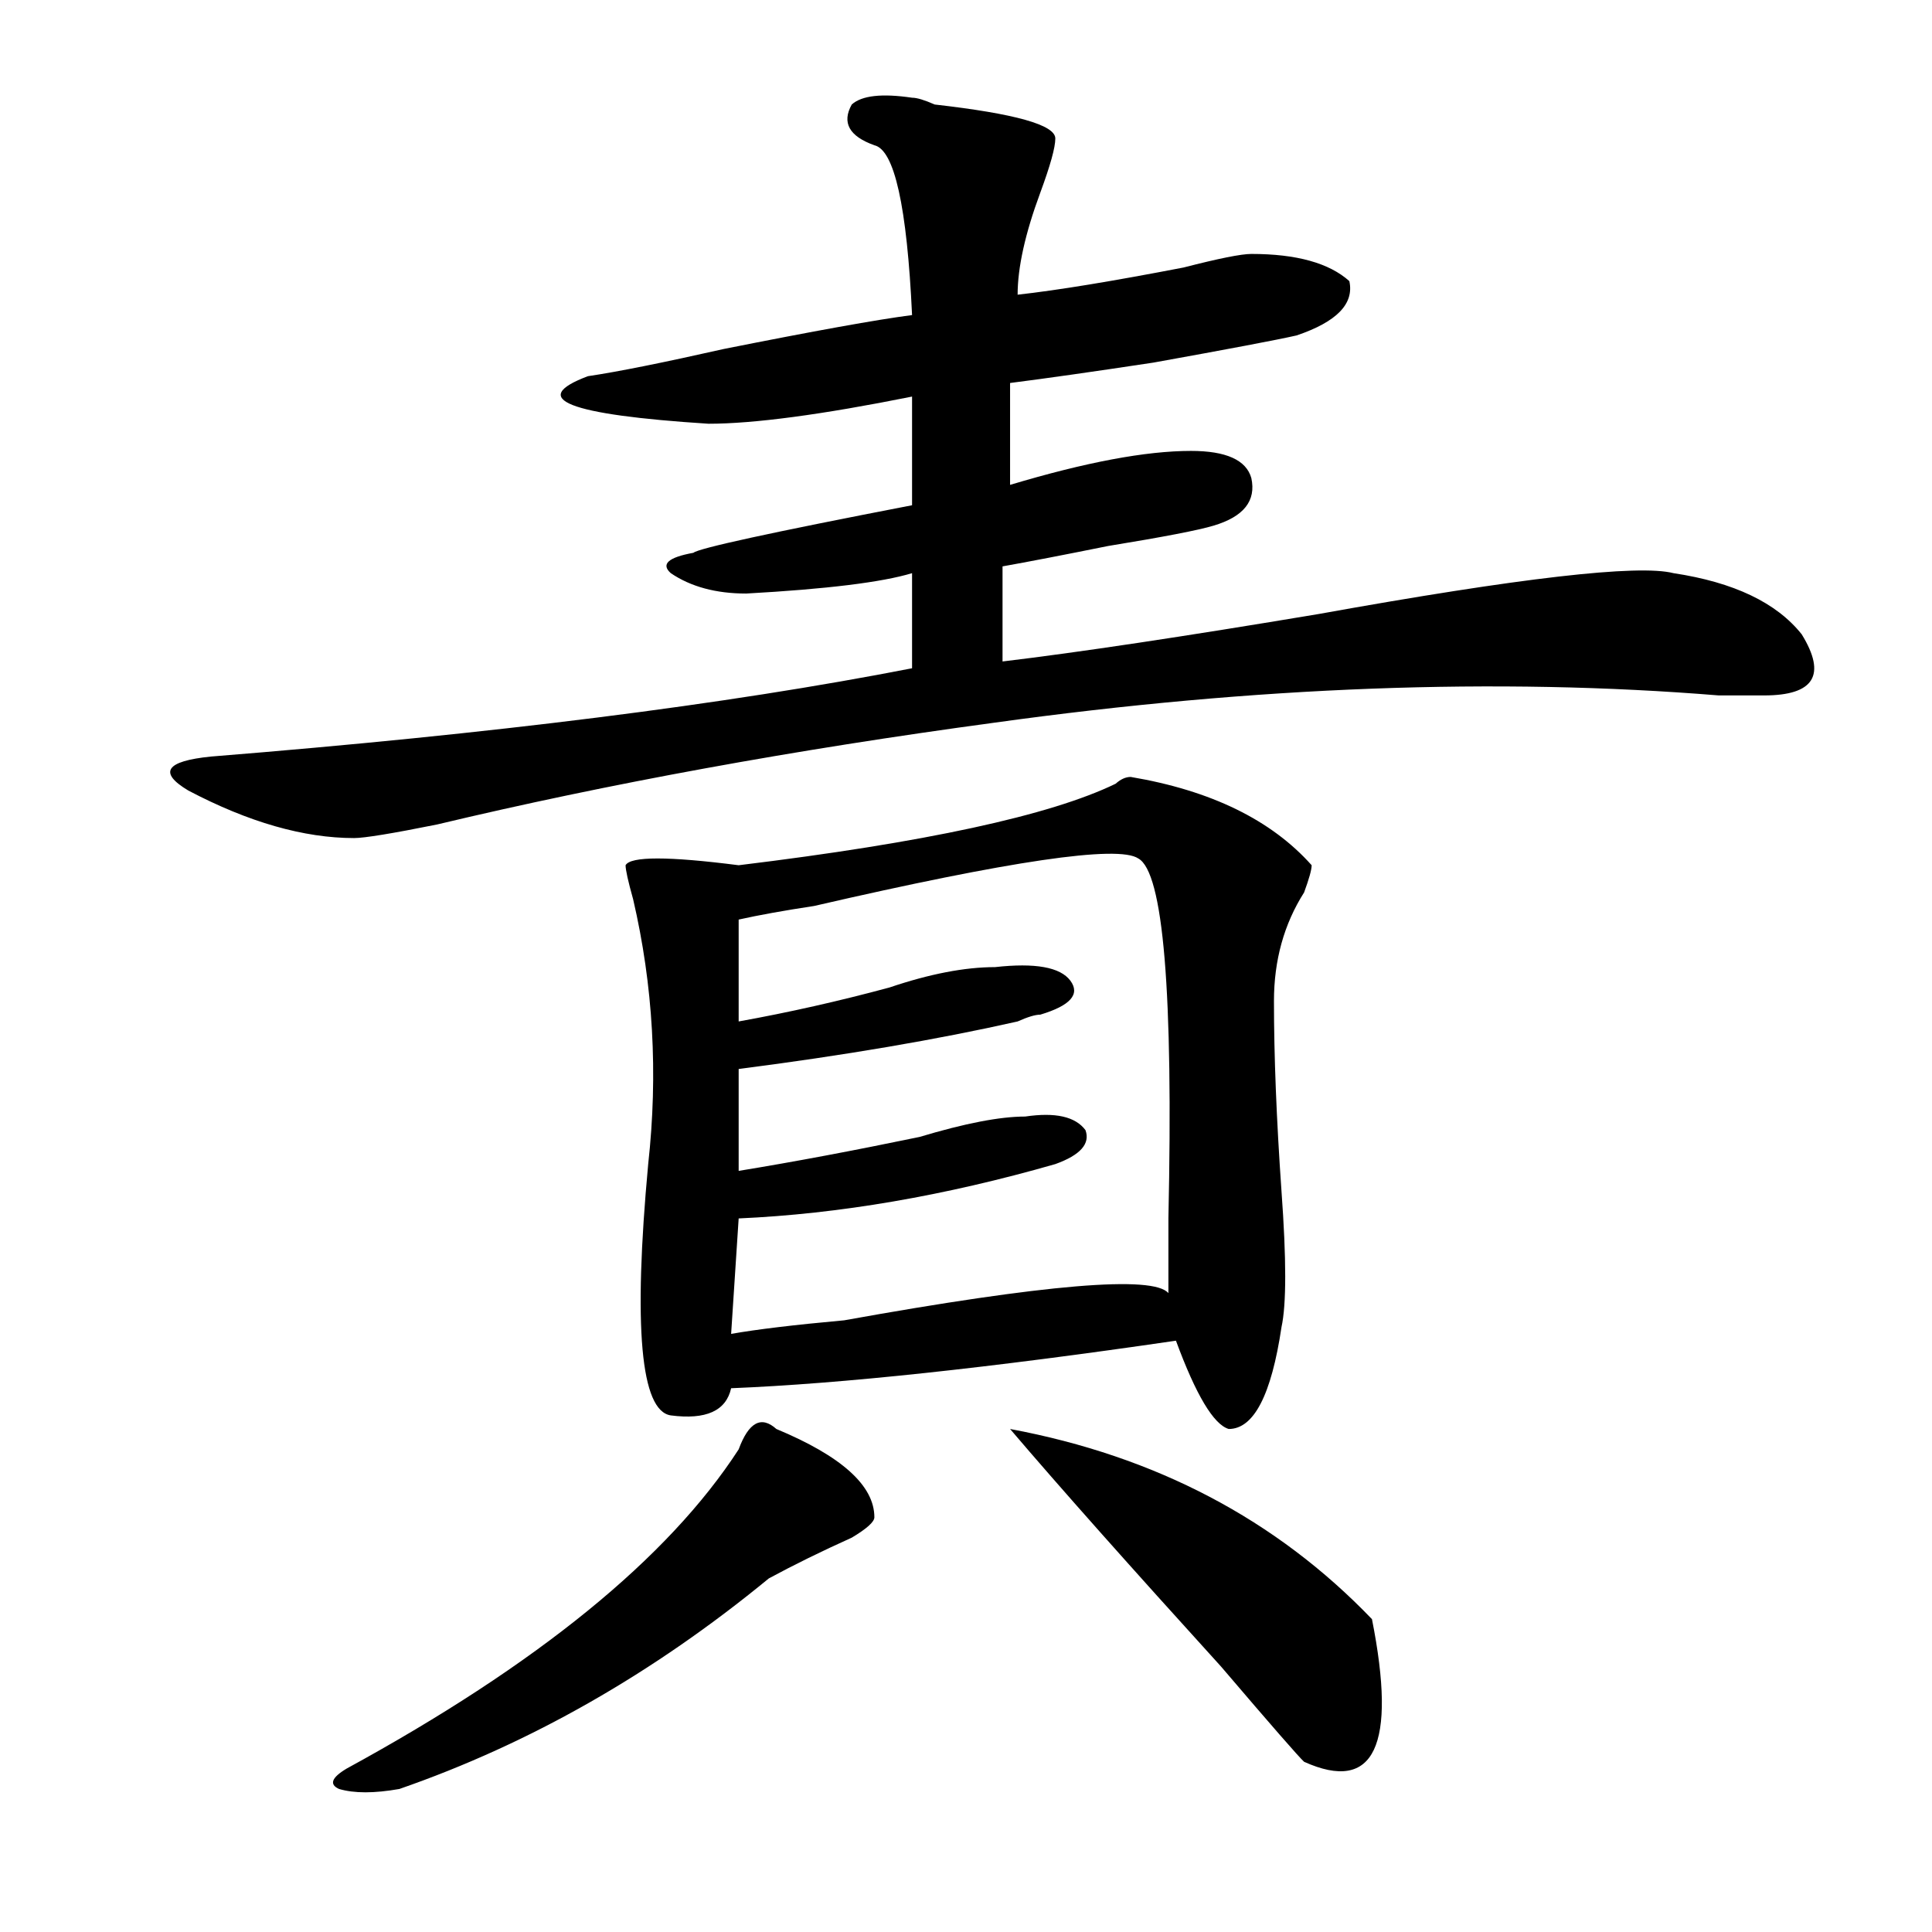
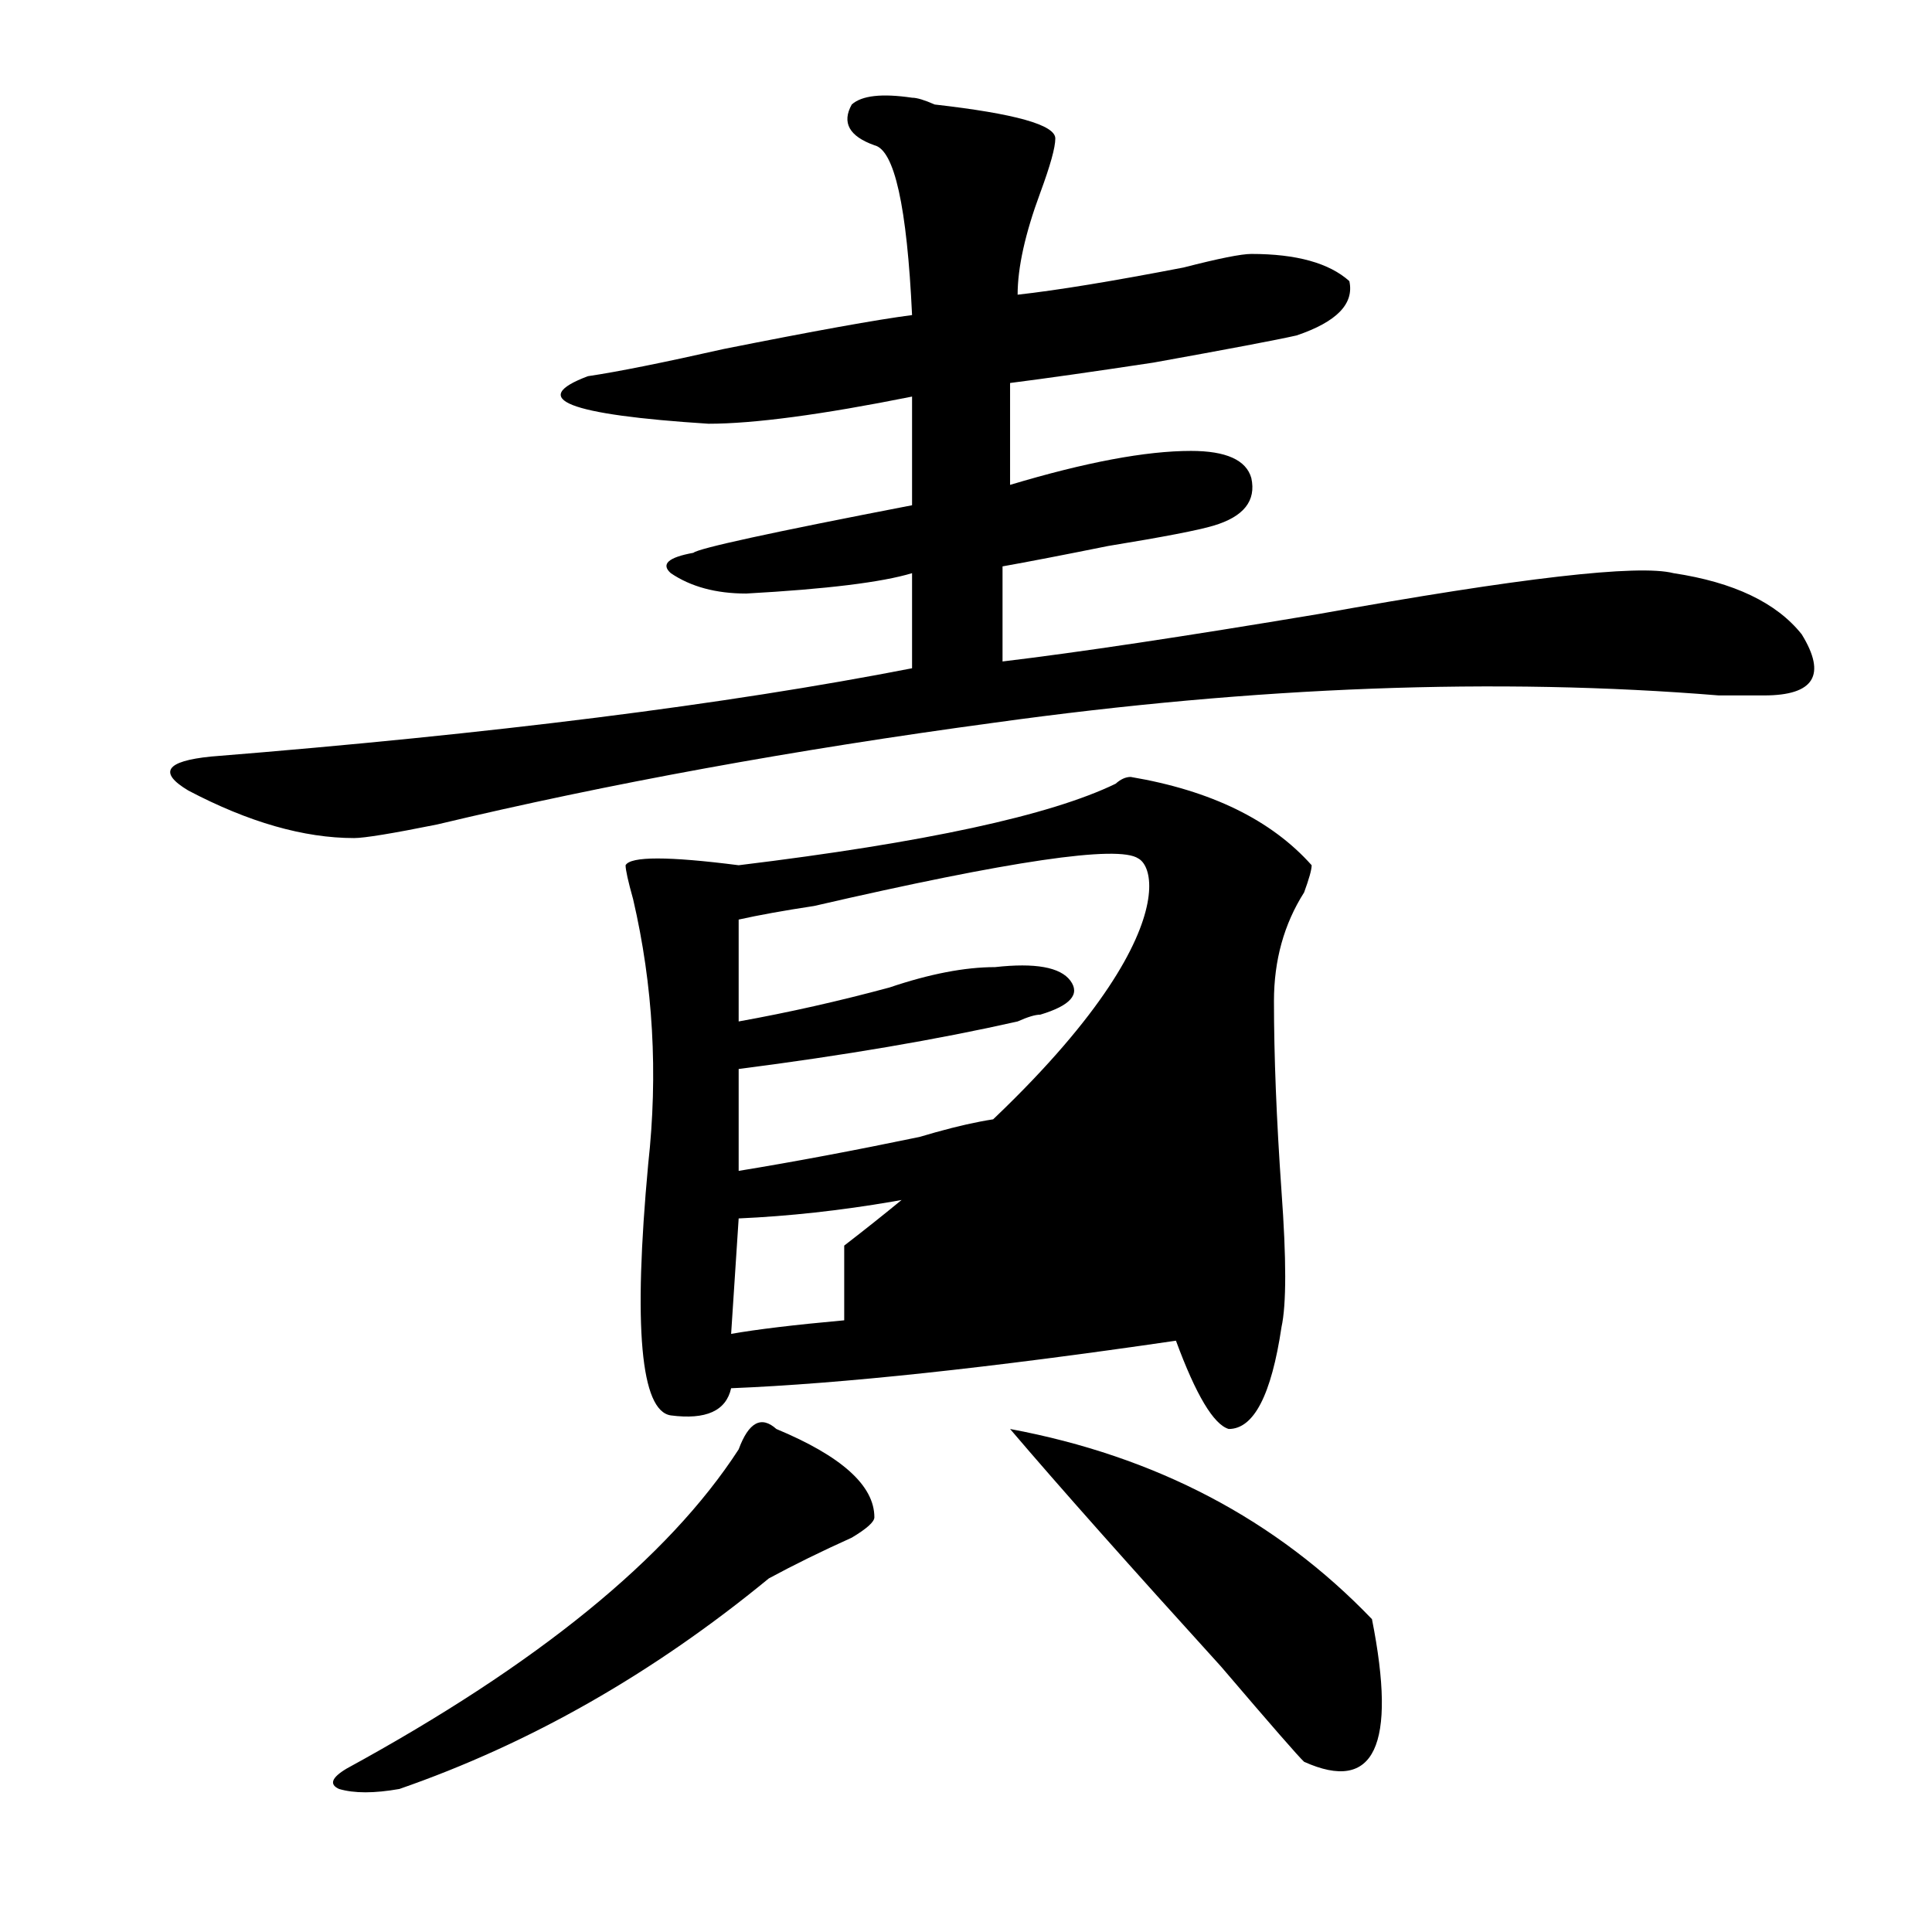
<svg xmlns="http://www.w3.org/2000/svg" version="1.1" id="图层_1" x="0px" y="0px" width="1000px" height="1000px" viewBox="0 0 1000 1000" enable-background="new 0 0 1000 1000" xml:space="preserve">
-   <path d="M472.086,50.578c2.562,0,6.464,1.208,11.707,3.516c41.585,4.724,62.438,10.547,62.438,17.578  c0,4.724-2.622,14.063-7.805,28.125c-7.805,21.094-11.707,38.672-11.707,52.734c20.792-2.308,49.39-7.031,85.852-14.063  c18.171-4.669,29.878-7.031,35.121-7.031c23.414,0,40.304,4.724,50.73,14.063c2.562,11.755-6.524,21.094-27.316,28.125  c-10.427,2.362-35.121,7.031-74.145,14.063c-31.219,4.724-55.974,8.239-74.145,10.547v52.734  c39.023-11.7,70.242-17.578,93.656-17.578c18.171,0,28.597,4.724,31.219,14.063c2.562,11.755-3.902,19.94-19.512,24.609  c-7.805,2.362-26.036,5.878-54.633,10.547c-23.414,4.724-41.646,8.239-54.633,10.547v49.219  c39.023-4.669,93.656-12.854,163.898-24.609c104.022-18.731,165.179-25.763,183.41-21.094c31.219,4.724,53.292,15.271,66.34,31.641  c12.987,21.094,6.464,31.641-19.512,31.641c-5.243,0-13.048,0-23.414,0c-114.509-9.339-239.384-4.669-374.625,14.063  c-104.083,14.063-200.36,31.641-288.773,52.734c-23.414,4.724-37.743,7.031-42.926,7.031c-26.036,0-54.633-8.185-85.852-24.609  c-15.609-9.339-11.707-15.216,11.707-17.578c145.667-11.7,266.64-26.917,362.918-45.703v-49.219  c-15.609,4.724-44.267,8.239-85.852,10.547c-15.609,0-28.657-3.516-39.023-10.547c-5.243-4.669-1.341-8.185,11.707-10.547  c2.562-2.308,40.304-10.547,113.168-24.609v-56.25c-46.828,9.394-81.949,14.063-105.363,14.063  c-72.864-4.669-93.656-12.854-62.438-24.609c15.609-2.308,39.023-7.031,70.242-14.063c46.828-9.339,79.327-15.216,97.559-17.578  c-2.622-56.25-9.146-85.528-19.512-87.891c-13.048-4.669-16.95-11.7-11.707-21.094C446.05,49.425,456.477,48.271,472.086,50.578z   M401.844,739.641c33.78,14.063,50.73,29.333,50.73,45.703c0,2.362-3.902,5.878-11.707,10.547  c-15.609,7.031-29.938,14.063-42.926,21.094c-59.876,49.219-123.595,85.528-191.215,108.984c-13.048,2.307-23.414,2.307-31.219,0  c-5.243-2.362-3.902-5.878,3.902-10.547c98.839-53.943,166.46-108.984,202.922-165.234  C387.515,736.125,394.039,732.609,401.844,739.641z M585.254,402.141c41.585,7.031,72.804,22.302,93.656,45.703  c0,2.362-1.341,7.031-3.902,14.063c-10.427,16.425-15.609,35.156-15.609,56.25c0,28.125,1.28,60.974,3.902,98.438  c2.562,35.156,2.562,58.612,0,70.313c-5.243,35.156-14.329,52.734-27.316,52.734c-7.805-2.308-16.95-17.578-27.316-45.703  C512.39,708,435.624,716.239,378.43,718.547c-2.622,11.755-13.048,16.425-31.219,14.063c-15.609-2.308-19.512-45.703-11.707-130.078  c5.183-46.856,2.562-92.56-7.805-137.109c-2.622-9.339-3.902-15.216-3.902-17.578c2.562-4.669,22.073-4.669,58.535,0  c96.218-11.7,161.276-25.763,195.117-42.188C580.011,403.349,582.632,402.141,585.254,402.141z M589.156,444.328  c-10.427-7.031-66.34,1.208-167.801,24.609c-15.609,2.362-28.657,4.724-39.023,7.031v52.734  c25.976-4.669,52.011-10.547,78.047-17.578c20.792-7.031,39.023-10.547,54.633-10.547c20.792-2.308,33.78,0,39.023,7.031  c5.183,7.031,0,12.909-15.609,17.578c-2.622,0-6.524,1.208-11.707,3.516c-41.646,9.394-89.754,17.578-144.387,24.609v52.734  c28.597-4.669,59.815-10.547,93.656-17.578c23.414-7.031,41.585-10.547,54.633-10.547c15.609-2.308,25.976,0,31.219,7.031  c2.562,7.031-2.622,12.909-15.609,17.578c-57.255,16.425-111.888,25.817-163.898,28.125l-3.902,59.766  c12.987-2.308,32.499-4.669,58.535-7.031c104.022-18.731,159.996-23.401,167.801-14.063c0-9.339,0-22.247,0-38.672  C607.327,513.487,602.144,451.359,589.156,444.328z M710.129,838.078c12.987,65.588,1.28,90.197-35.121,73.828  c-2.622-2.362-16.95-18.787-42.926-49.219c-46.828-51.581-83.29-92.56-109.266-123.047  C598.241,753.703,660.679,786.552,710.129,838.078z" />
+   <path d="M472.086,50.578c2.562,0,6.464,1.208,11.707,3.516c41.585,4.724,62.438,10.547,62.438,17.578  c0,4.724-2.622,14.063-7.805,28.125c-7.805,21.094-11.707,38.672-11.707,52.734c20.792-2.308,49.39-7.031,85.852-14.063  c18.171-4.669,29.878-7.031,35.121-7.031c23.414,0,40.304,4.724,50.73,14.063c2.562,11.755-6.524,21.094-27.316,28.125  c-10.427,2.362-35.121,7.031-74.145,14.063c-31.219,4.724-55.974,8.239-74.145,10.547v52.734  c39.023-11.7,70.242-17.578,93.656-17.578c18.171,0,28.597,4.724,31.219,14.063c2.562,11.755-3.902,19.94-19.512,24.609  c-7.805,2.362-26.036,5.878-54.633,10.547c-23.414,4.724-41.646,8.239-54.633,10.547v49.219  c39.023-4.669,93.656-12.854,163.898-24.609c104.022-18.731,165.179-25.763,183.41-21.094c31.219,4.724,53.292,15.271,66.34,31.641  c12.987,21.094,6.464,31.641-19.512,31.641c-5.243,0-13.048,0-23.414,0c-114.509-9.339-239.384-4.669-374.625,14.063  c-104.083,14.063-200.36,31.641-288.773,52.734c-23.414,4.724-37.743,7.031-42.926,7.031c-26.036,0-54.633-8.185-85.852-24.609  c-15.609-9.339-11.707-15.216,11.707-17.578c145.667-11.7,266.64-26.917,362.918-45.703v-49.219  c-15.609,4.724-44.267,8.239-85.852,10.547c-15.609,0-28.657-3.516-39.023-10.547c-5.243-4.669-1.341-8.185,11.707-10.547  c2.562-2.308,40.304-10.547,113.168-24.609v-56.25c-46.828,9.394-81.949,14.063-105.363,14.063  c-72.864-4.669-93.656-12.854-62.438-24.609c15.609-2.308,39.023-7.031,70.242-14.063c46.828-9.339,79.327-15.216,97.559-17.578  c-2.622-56.25-9.146-85.528-19.512-87.891c-13.048-4.669-16.95-11.7-11.707-21.094C446.05,49.425,456.477,48.271,472.086,50.578z   M401.844,739.641c33.78,14.063,50.73,29.333,50.73,45.703c0,2.362-3.902,5.878-11.707,10.547  c-15.609,7.031-29.938,14.063-42.926,21.094c-59.876,49.219-123.595,85.528-191.215,108.984c-13.048,2.307-23.414,2.307-31.219,0  c-5.243-2.362-3.902-5.878,3.902-10.547c98.839-53.943,166.46-108.984,202.922-165.234  C387.515,736.125,394.039,732.609,401.844,739.641z M585.254,402.141c41.585,7.031,72.804,22.302,93.656,45.703  c0,2.362-1.341,7.031-3.902,14.063c-10.427,16.425-15.609,35.156-15.609,56.25c0,28.125,1.28,60.974,3.902,98.438  c2.562,35.156,2.562,58.612,0,70.313c-5.243,35.156-14.329,52.734-27.316,52.734c-7.805-2.308-16.95-17.578-27.316-45.703  C512.39,708,435.624,716.239,378.43,718.547c-2.622,11.755-13.048,16.425-31.219,14.063c-15.609-2.308-19.512-45.703-11.707-130.078  c5.183-46.856,2.562-92.56-7.805-137.109c-2.622-9.339-3.902-15.216-3.902-17.578c2.562-4.669,22.073-4.669,58.535,0  c96.218-11.7,161.276-25.763,195.117-42.188C580.011,403.349,582.632,402.141,585.254,402.141z M589.156,444.328  c-10.427-7.031-66.34,1.208-167.801,24.609c-15.609,2.362-28.657,4.724-39.023,7.031v52.734  c25.976-4.669,52.011-10.547,78.047-17.578c20.792-7.031,39.023-10.547,54.633-10.547c20.792-2.308,33.78,0,39.023,7.031  c5.183,7.031,0,12.909-15.609,17.578c-2.622,0-6.524,1.208-11.707,3.516c-41.646,9.394-89.754,17.578-144.387,24.609v52.734  c28.597-4.669,59.815-10.547,93.656-17.578c23.414-7.031,41.585-10.547,54.633-10.547c15.609-2.308,25.976,0,31.219,7.031  c2.562,7.031-2.622,12.909-15.609,17.578c-57.255,16.425-111.888,25.817-163.898,28.125l-3.902,59.766  c12.987-2.308,32.499-4.669,58.535-7.031c0-9.339,0-22.247,0-38.672  C607.327,513.487,602.144,451.359,589.156,444.328z M710.129,838.078c12.987,65.588,1.28,90.197-35.121,73.828  c-2.622-2.362-16.95-18.787-42.926-49.219c-46.828-51.581-83.29-92.56-109.266-123.047  C598.241,753.703,660.679,786.552,710.129,838.078z" />
</svg>